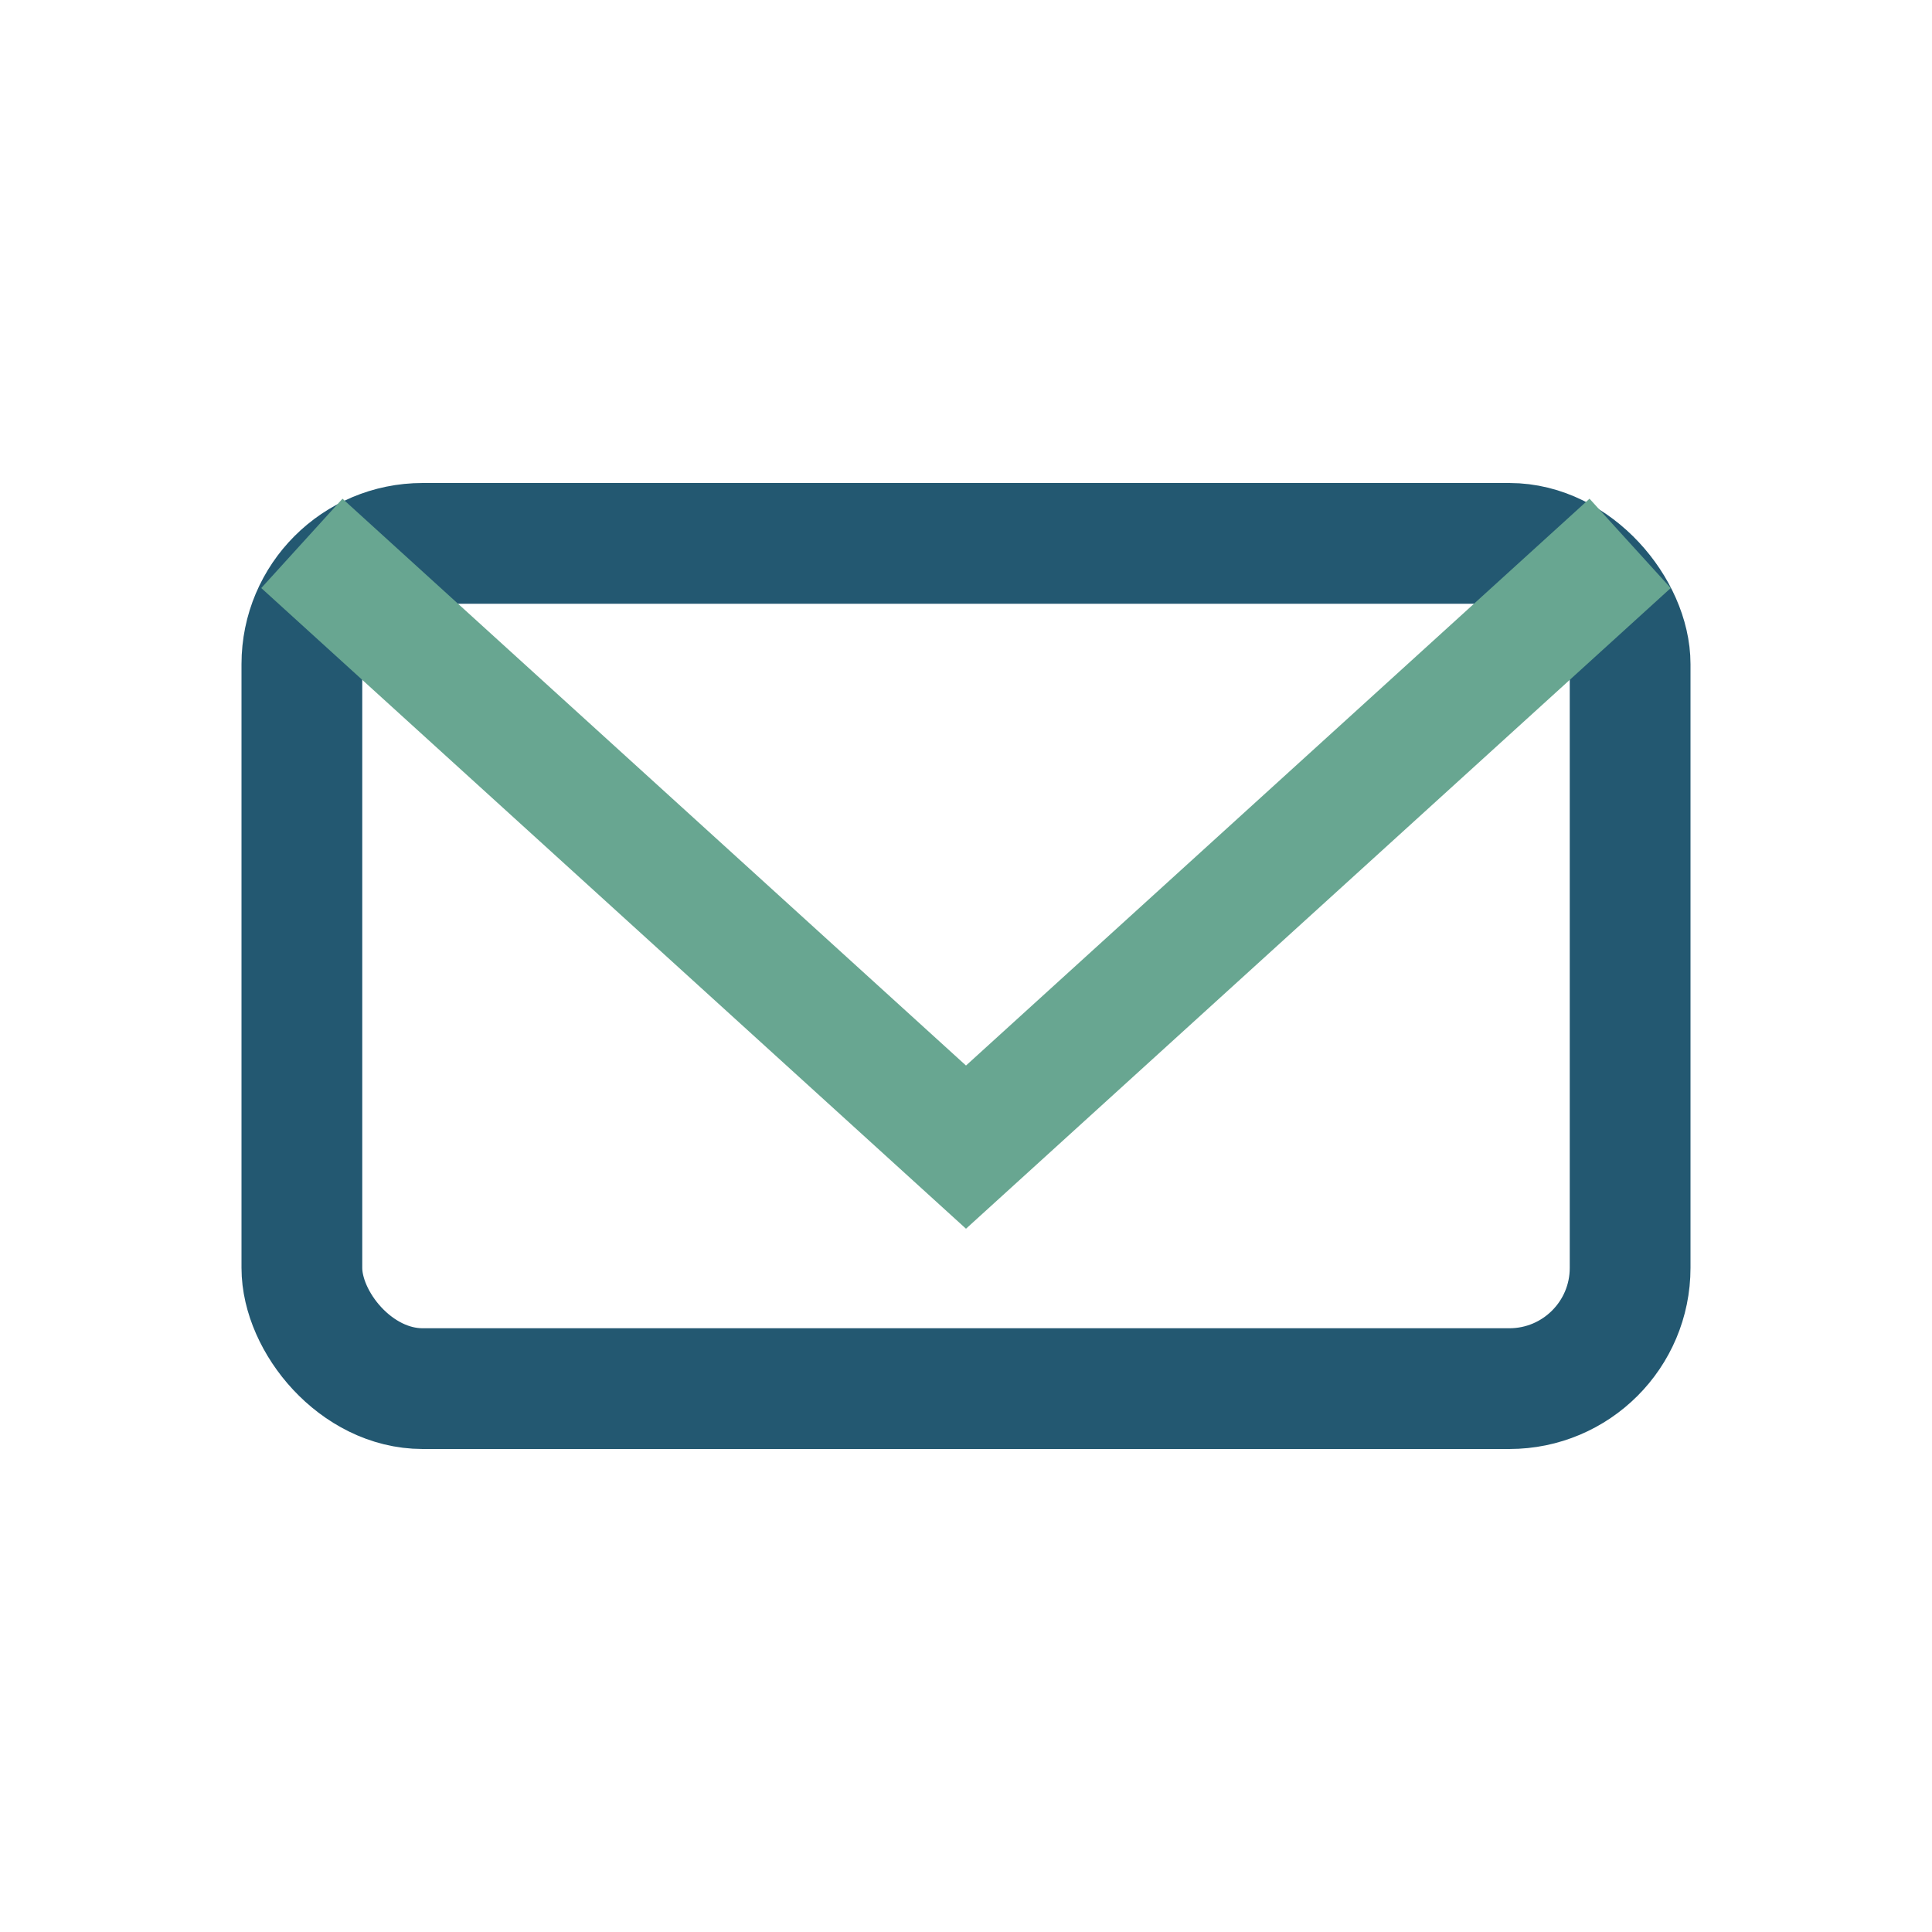
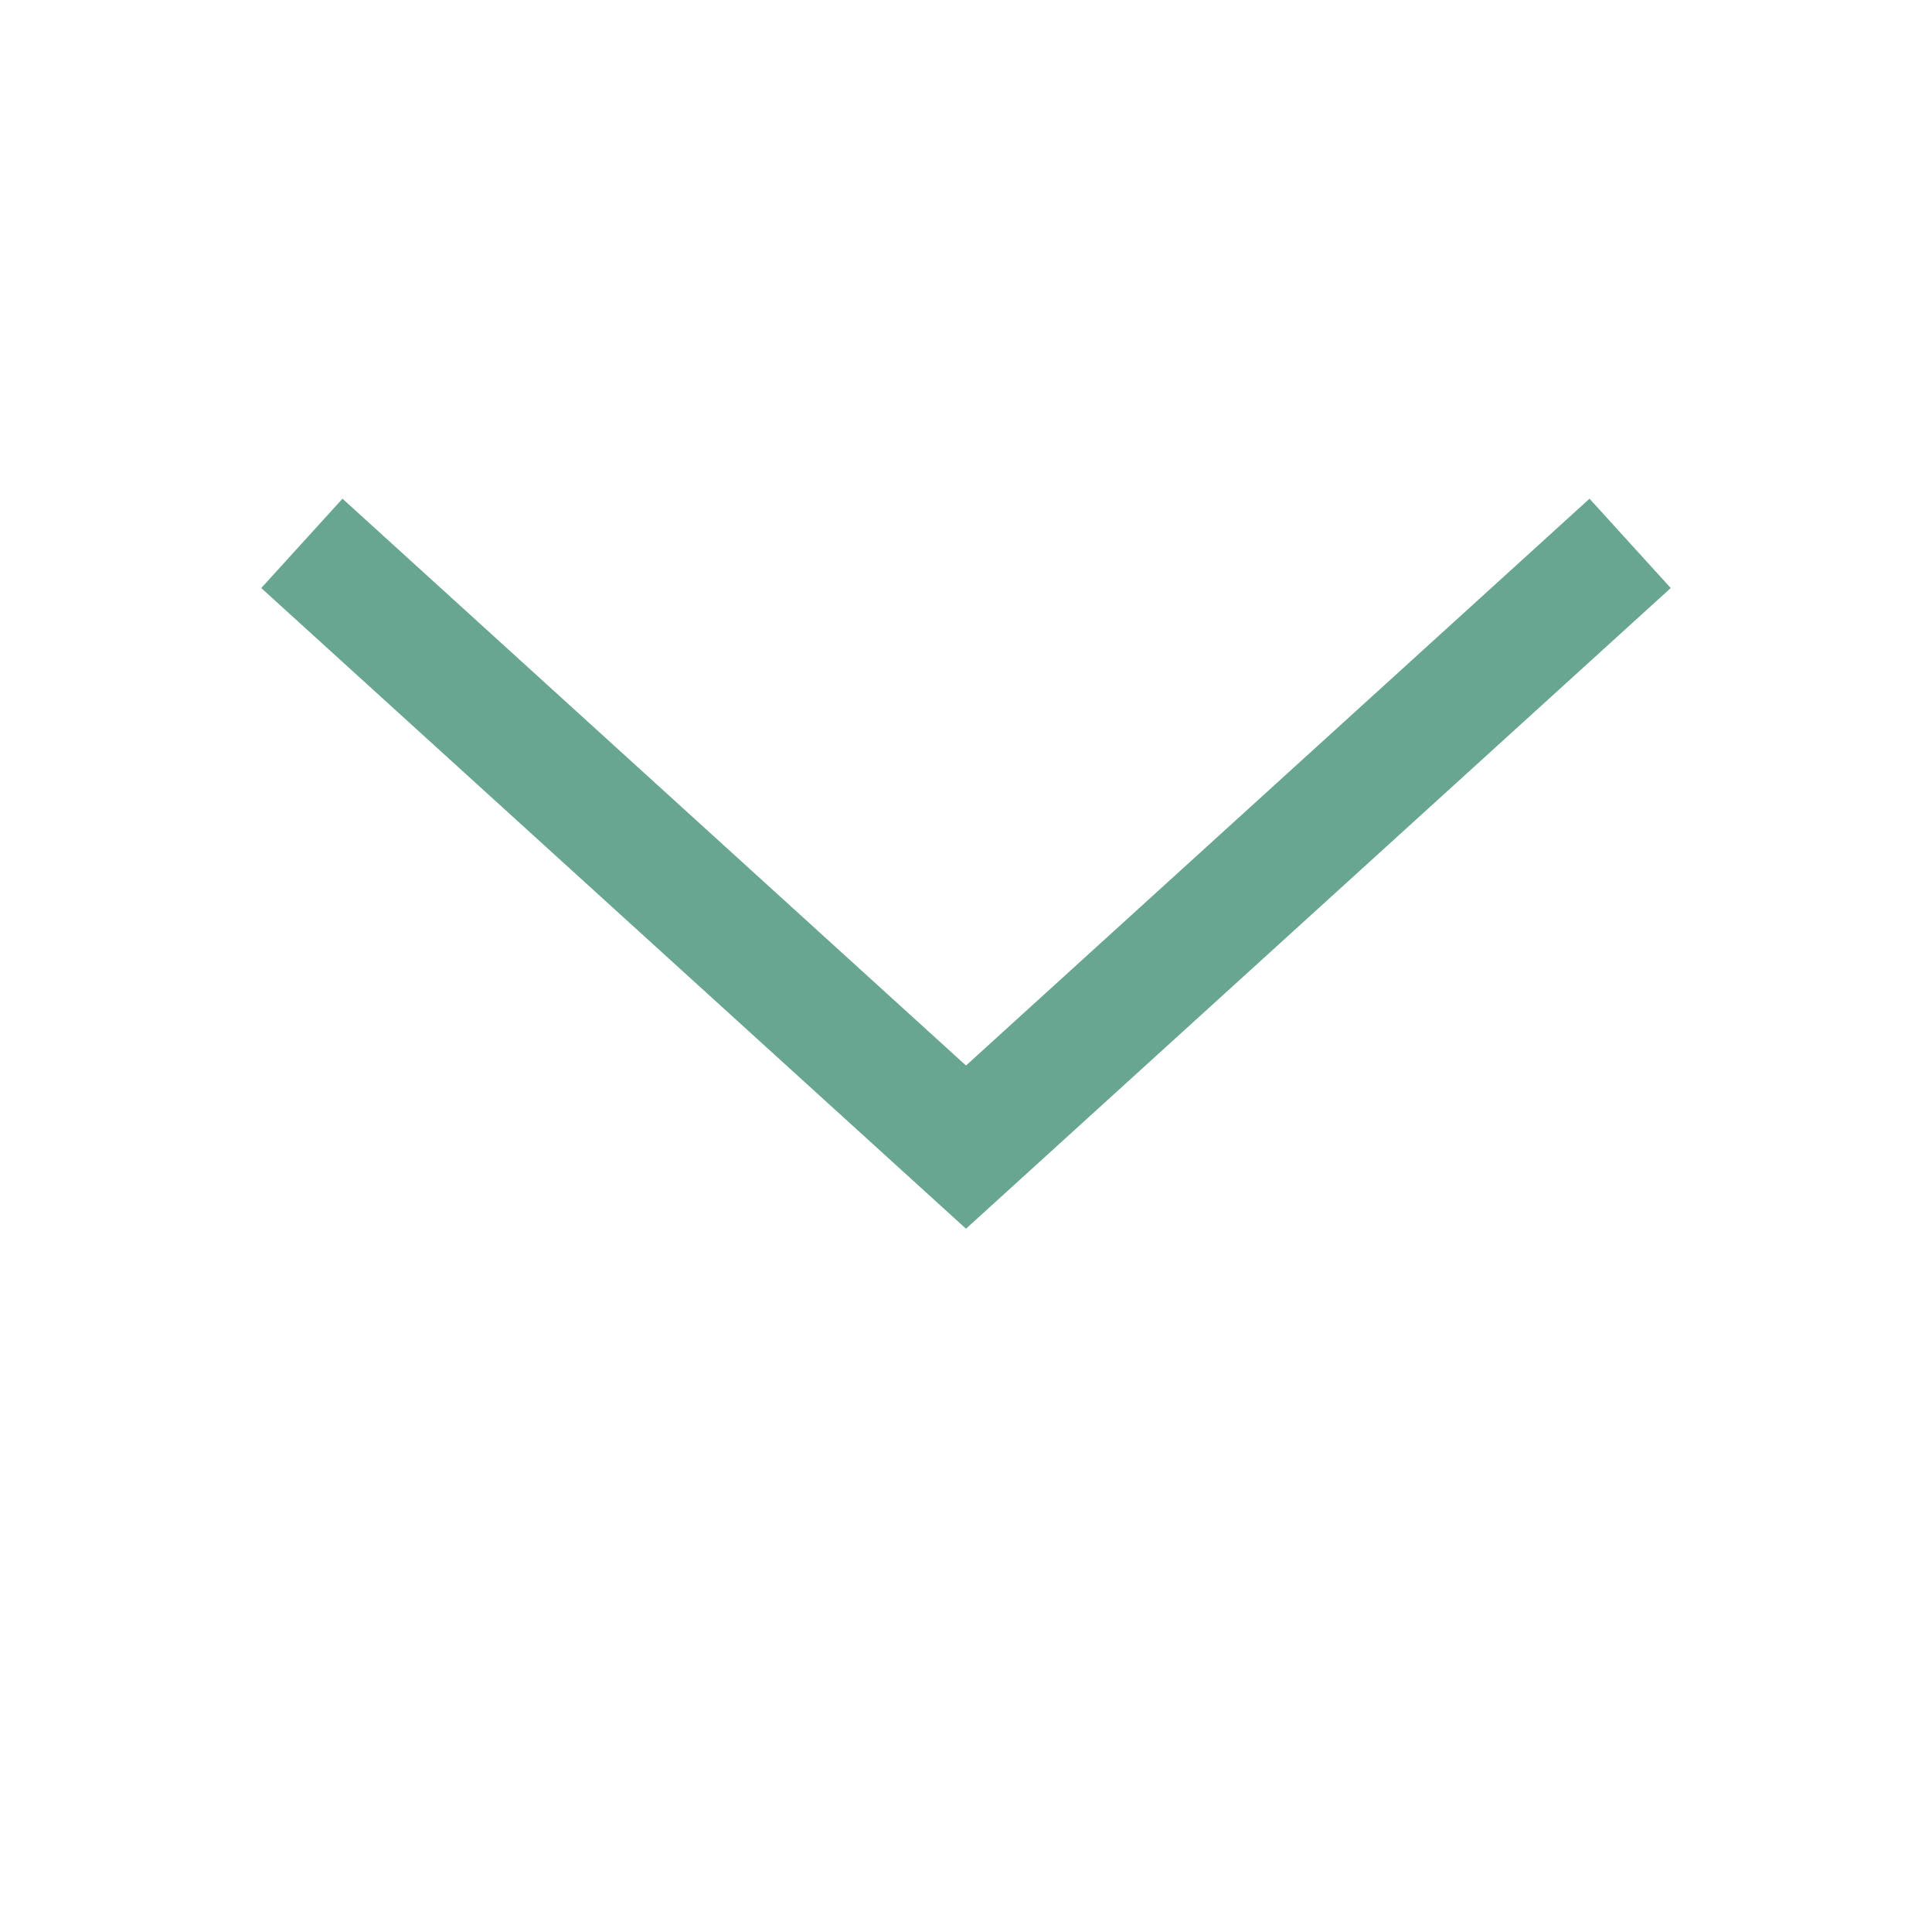
<svg xmlns="http://www.w3.org/2000/svg" width="32" height="32" viewBox="0 0 32 32">
-   <rect x="5" y="9" width="22" height="14" rx="2" fill="none" stroke="#235871" stroke-width="2" />
  <polyline points="5,9 16,19 27,9" fill="none" stroke="#68A691" stroke-width="2" />
</svg>